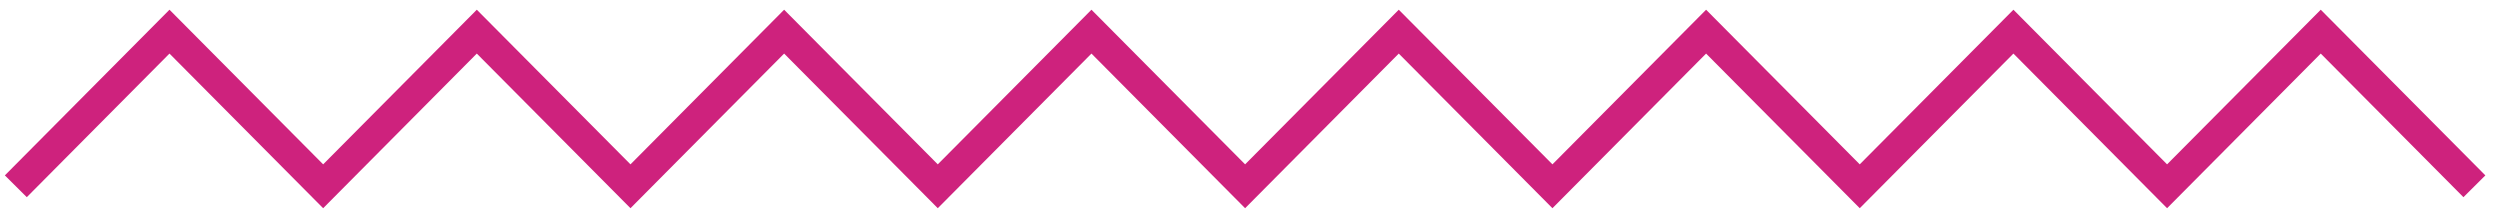
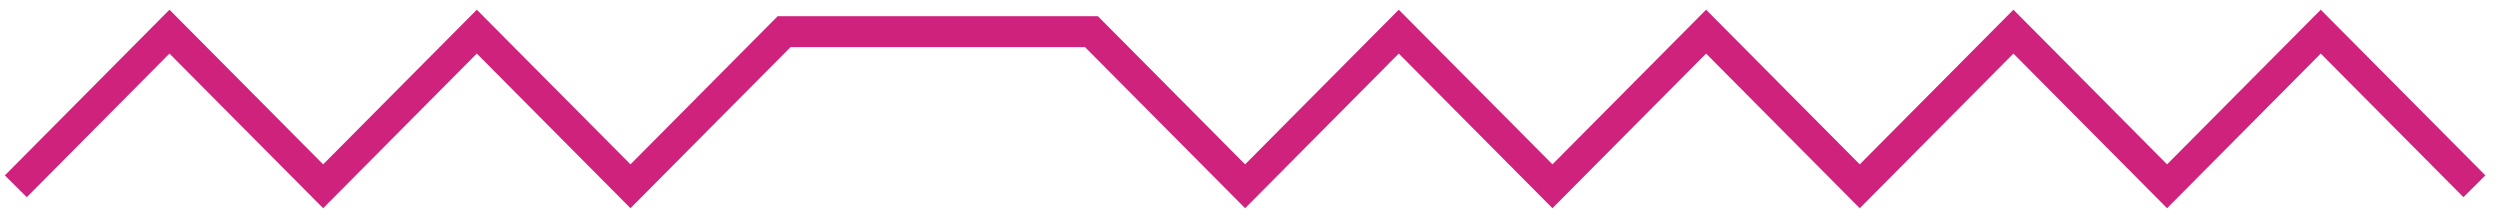
<svg xmlns="http://www.w3.org/2000/svg" fill="none" height="100%" overflow="visible" preserveAspectRatio="none" style="display: block;" viewBox="0 0 158 14" width="100%">
-   <path d="M1 11.773L10.711 2L20.423 11.773L30.134 2L39.846 11.773L49.557 2L59.268 11.773L68.98 2L78.691 11.773L88.402 2L98.114 11.773L107.825 2L117.536 11.773L127.248 2L136.959 11.773L146.671 2L156.382 11.773" id="Vector 18" stroke="#CE227D" stroke-width="1.954" />
+   <path d="M1 11.773L10.711 2L20.423 11.773L30.134 2L39.846 11.773L49.557 2L68.98 2L78.691 11.773L88.402 2L98.114 11.773L107.825 2L117.536 11.773L127.248 2L136.959 11.773L146.671 2L156.382 11.773" id="Vector 18" stroke="#CE227D" stroke-width="1.954" />
</svg>